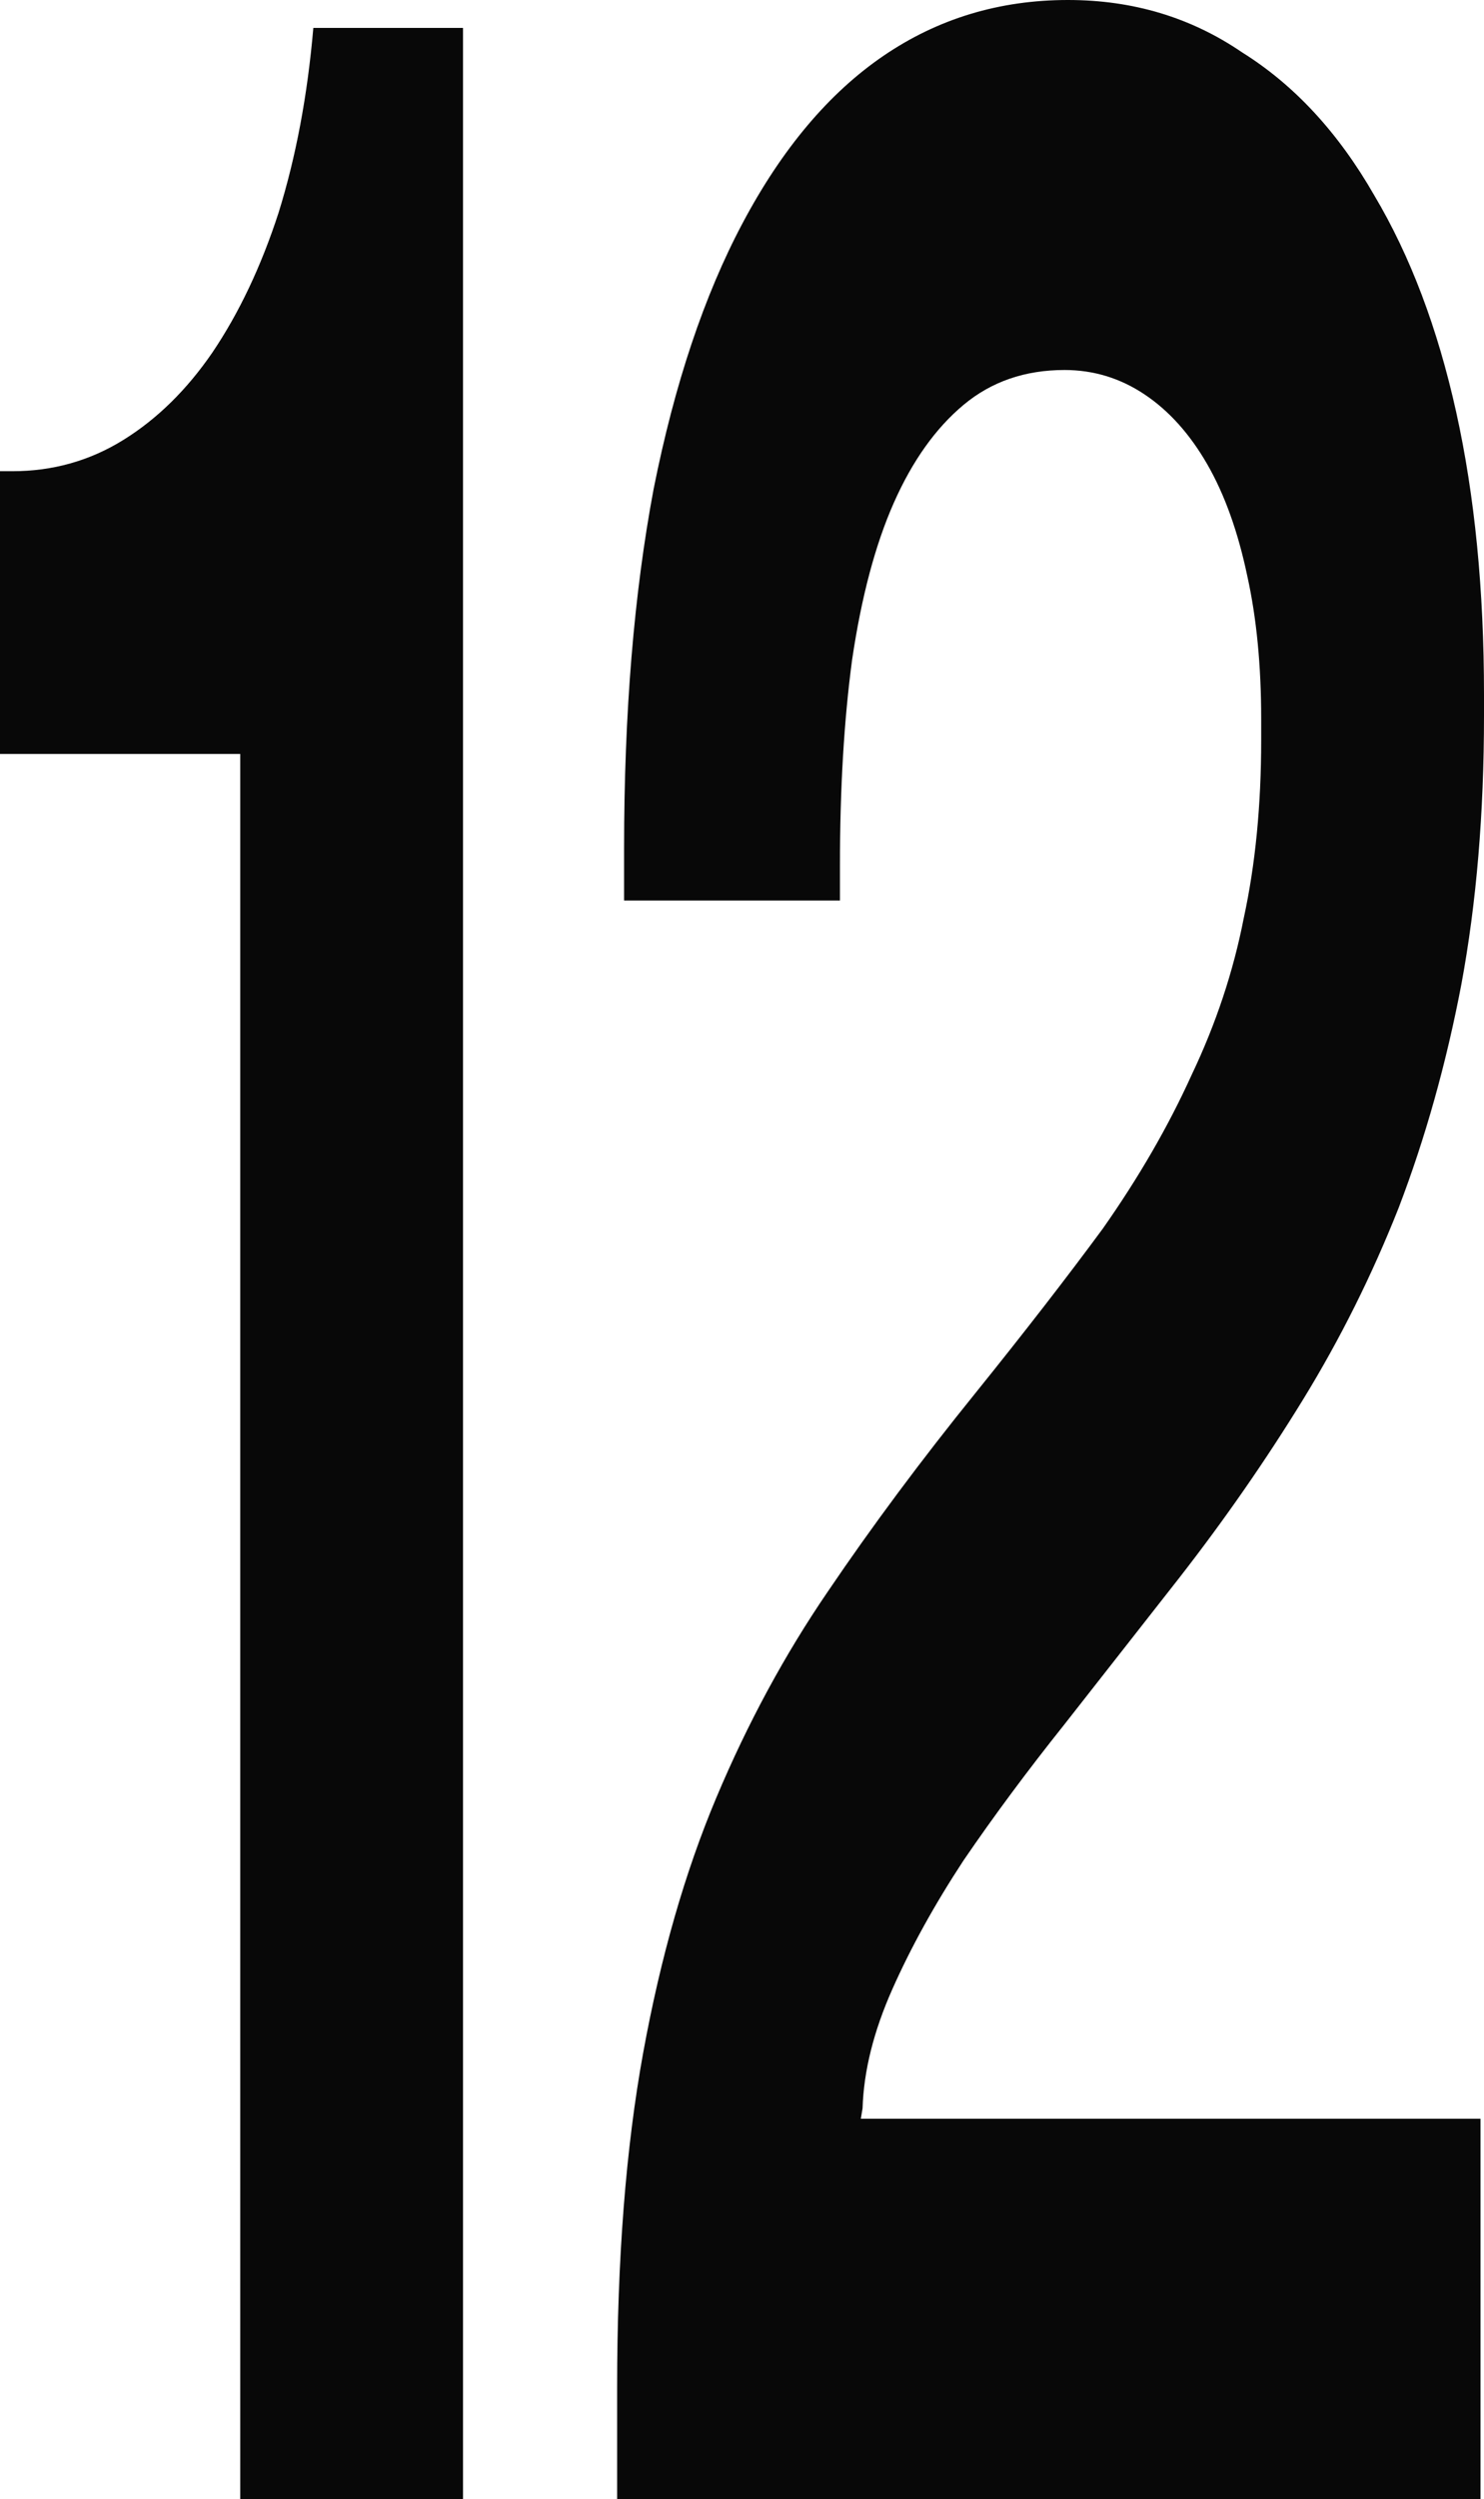
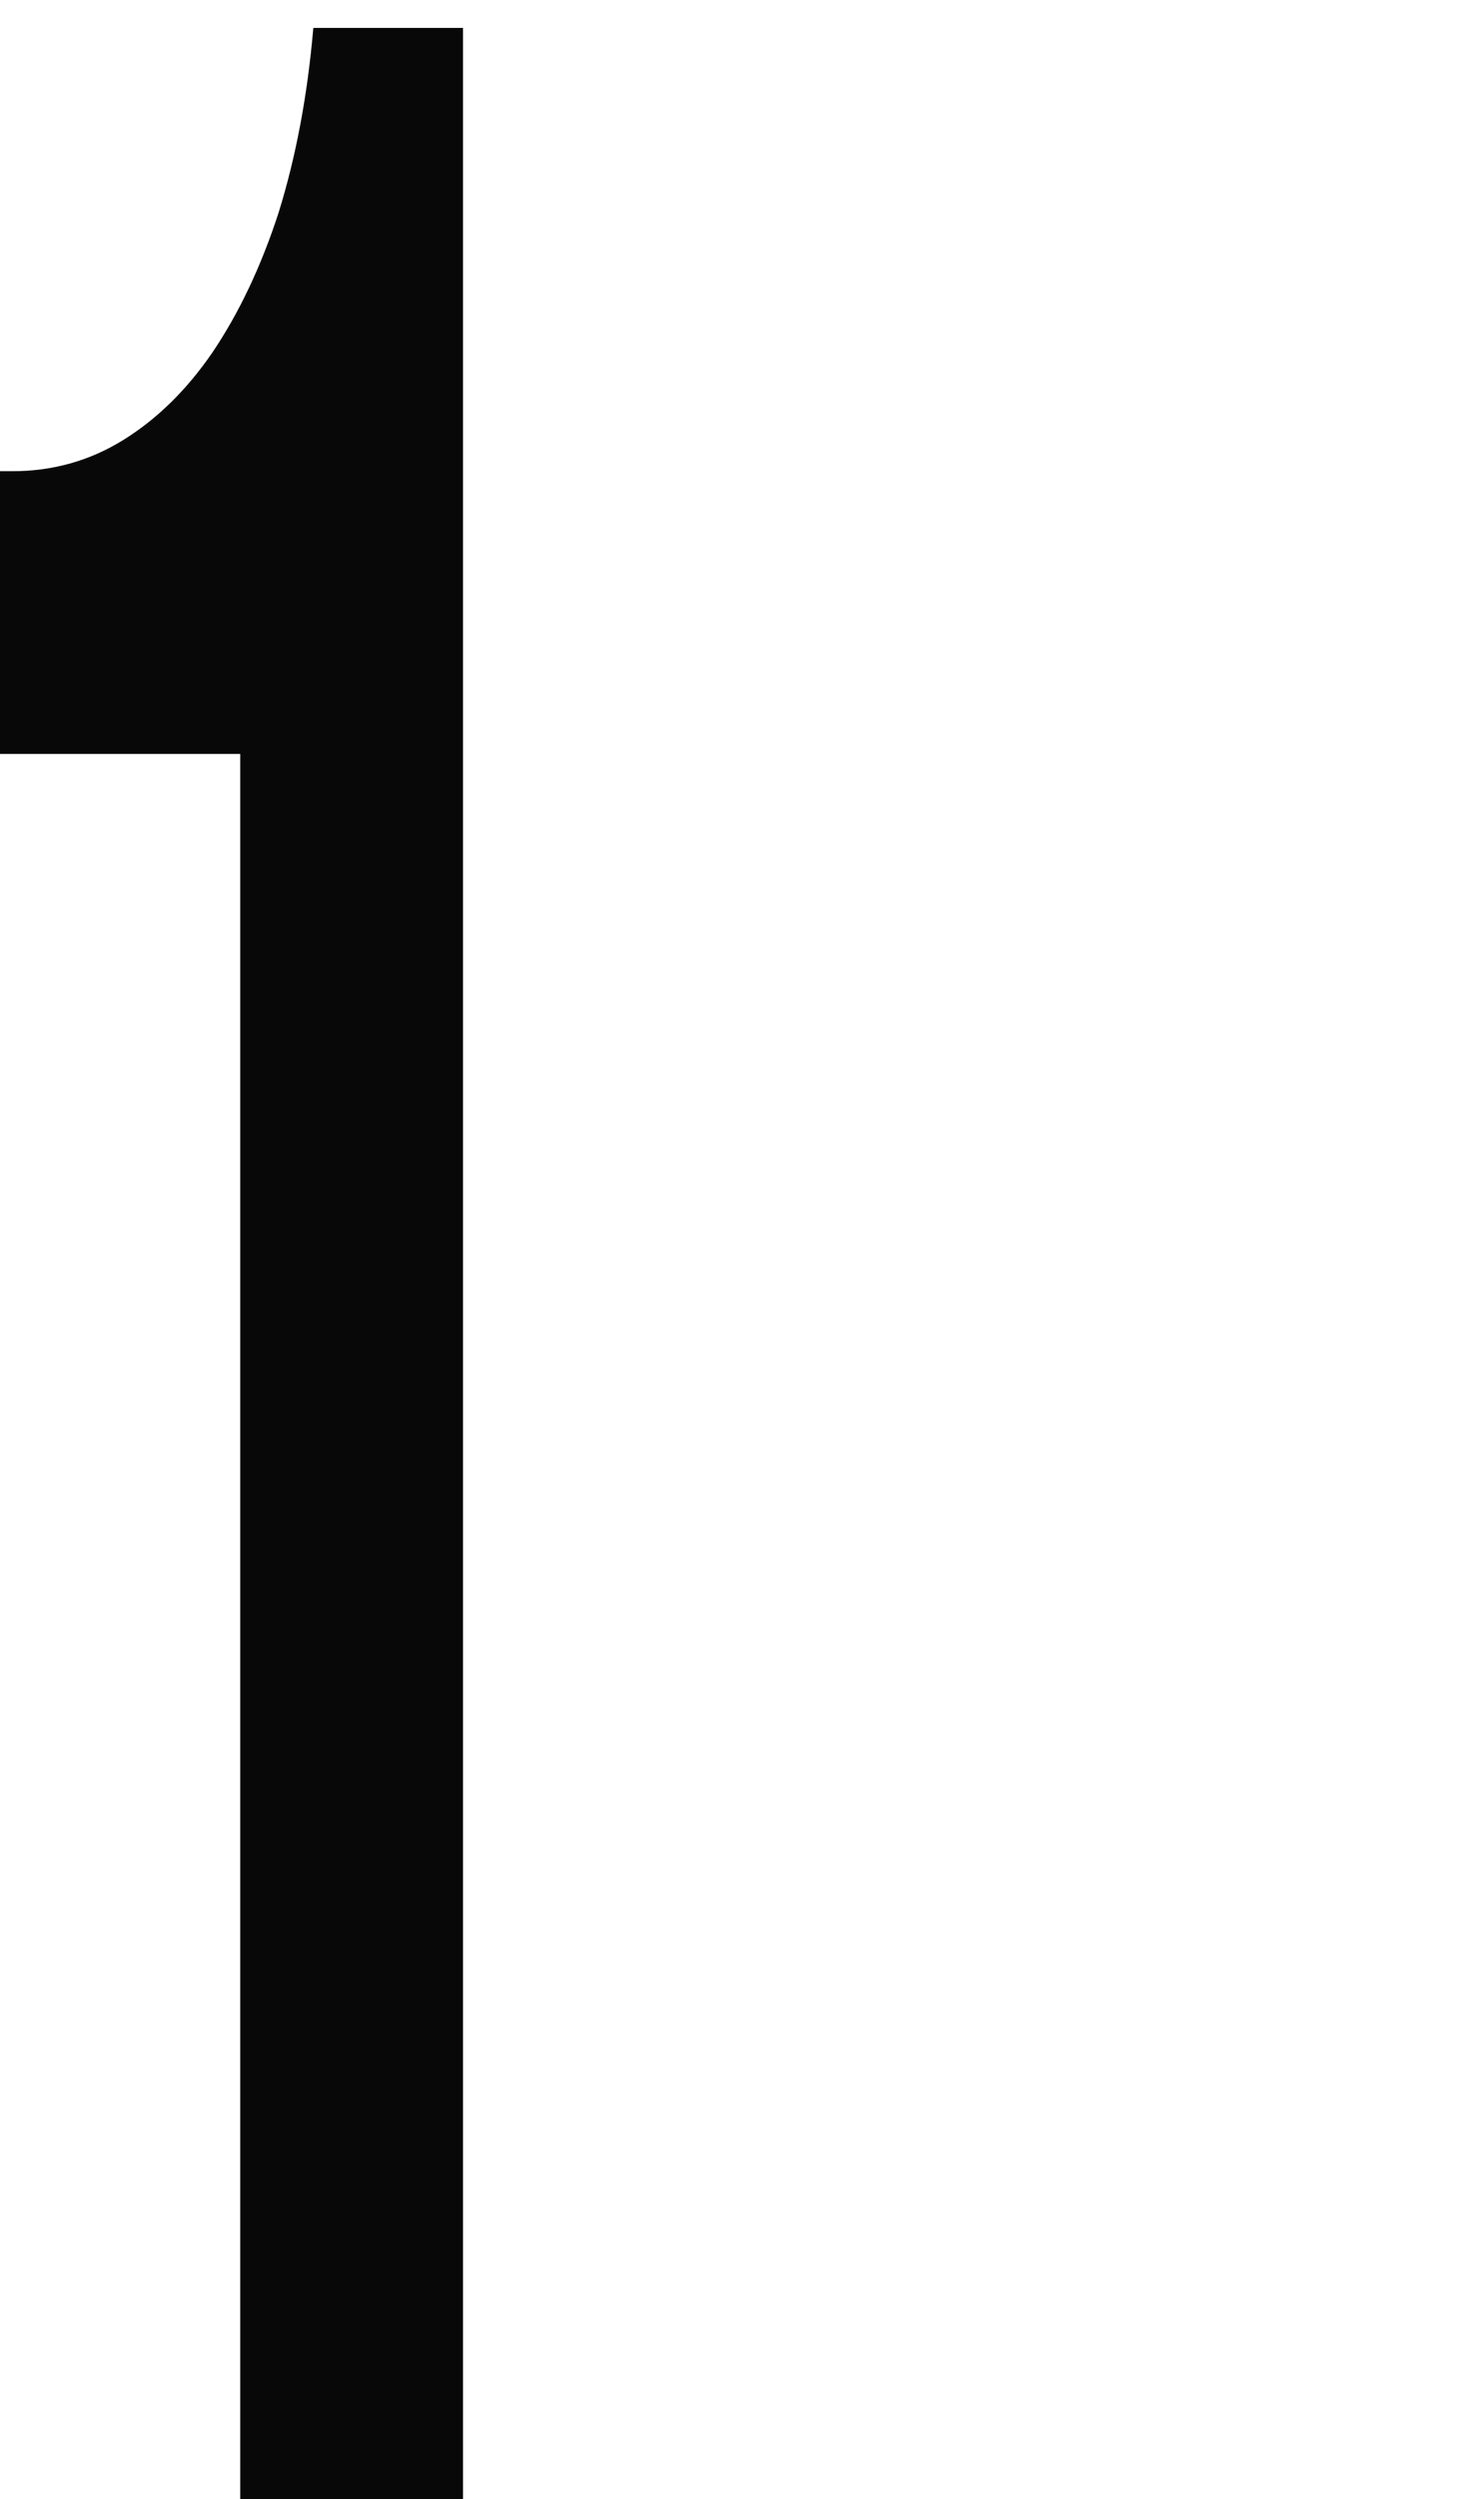
<svg xmlns="http://www.w3.org/2000/svg" width="126" height="212" viewBox="0 0 126 212" fill="none">
  <path d="M39.313 212H20.396V63.955C18.721 63.955 16.996 63.955 15.223 63.955C13.548 63.955 11.873 63.955 10.198 63.955C8.523 63.955 6.799 63.955 5.025 63.955C3.35 63.955 1.675 63.955 0 63.955V39.972H1.035C4.483 39.972 7.636 39.084 10.493 37.307C13.351 35.531 15.863 33.063 18.031 29.905C20.297 26.549 22.169 22.602 23.647 18.061C25.125 13.324 26.11 8.093 26.603 2.369H39.313V212Z" fill="#080808" />
-   <path d="M125.704 212H52.398V202.525C52.398 191.669 53.137 182.194 54.615 174.101C56.093 166.007 58.162 158.803 60.822 152.486C63.483 146.169 66.636 140.346 70.281 135.017C74.025 129.49 78.213 123.864 82.844 118.14C86.982 113.007 90.578 108.369 93.633 104.223C96.687 99.881 99.2 95.538 101.17 91.195C103.24 86.853 104.717 82.412 105.604 77.871C106.59 73.332 107.082 68.298 107.082 62.771V60.994C107.082 56.454 106.688 52.408 105.9 48.855C105.112 45.104 103.979 41.946 102.501 39.38C101.023 36.814 99.249 34.84 97.18 33.458C95.111 32.076 92.845 31.386 90.381 31.386C87.031 31.386 84.174 32.372 81.809 34.346C79.445 36.32 77.474 39.084 75.897 42.637C74.321 46.19 73.139 50.631 72.35 55.961C71.661 61.093 71.316 66.916 71.316 73.43V76.391H52.989V71.95C52.989 60.501 53.827 50.335 55.502 41.453C57.275 32.57 59.788 25.069 63.039 18.95C66.389 12.633 70.38 7.896 75.011 4.737C79.642 1.579 84.864 0 90.677 0C96.195 0 101.121 1.48 105.456 4.441C109.89 7.205 113.634 11.251 116.689 16.581C119.743 21.713 122.059 27.832 123.635 34.938C125.212 42.045 126 50.039 126 58.922V60.698C126 68.989 125.36 76.588 124.079 83.497C122.798 90.209 121.024 96.525 118.758 102.447C116.492 108.171 113.782 113.6 110.629 118.732C107.476 123.864 103.979 128.898 100.136 133.832C96.884 137.978 93.633 142.123 90.381 146.268C87.228 150.216 84.371 154.065 81.809 157.816C79.346 161.566 77.326 165.218 75.75 168.771C74.173 172.324 73.336 175.68 73.237 178.838L73.089 179.726H125.704V212Z" fill="#080808" />
</svg>